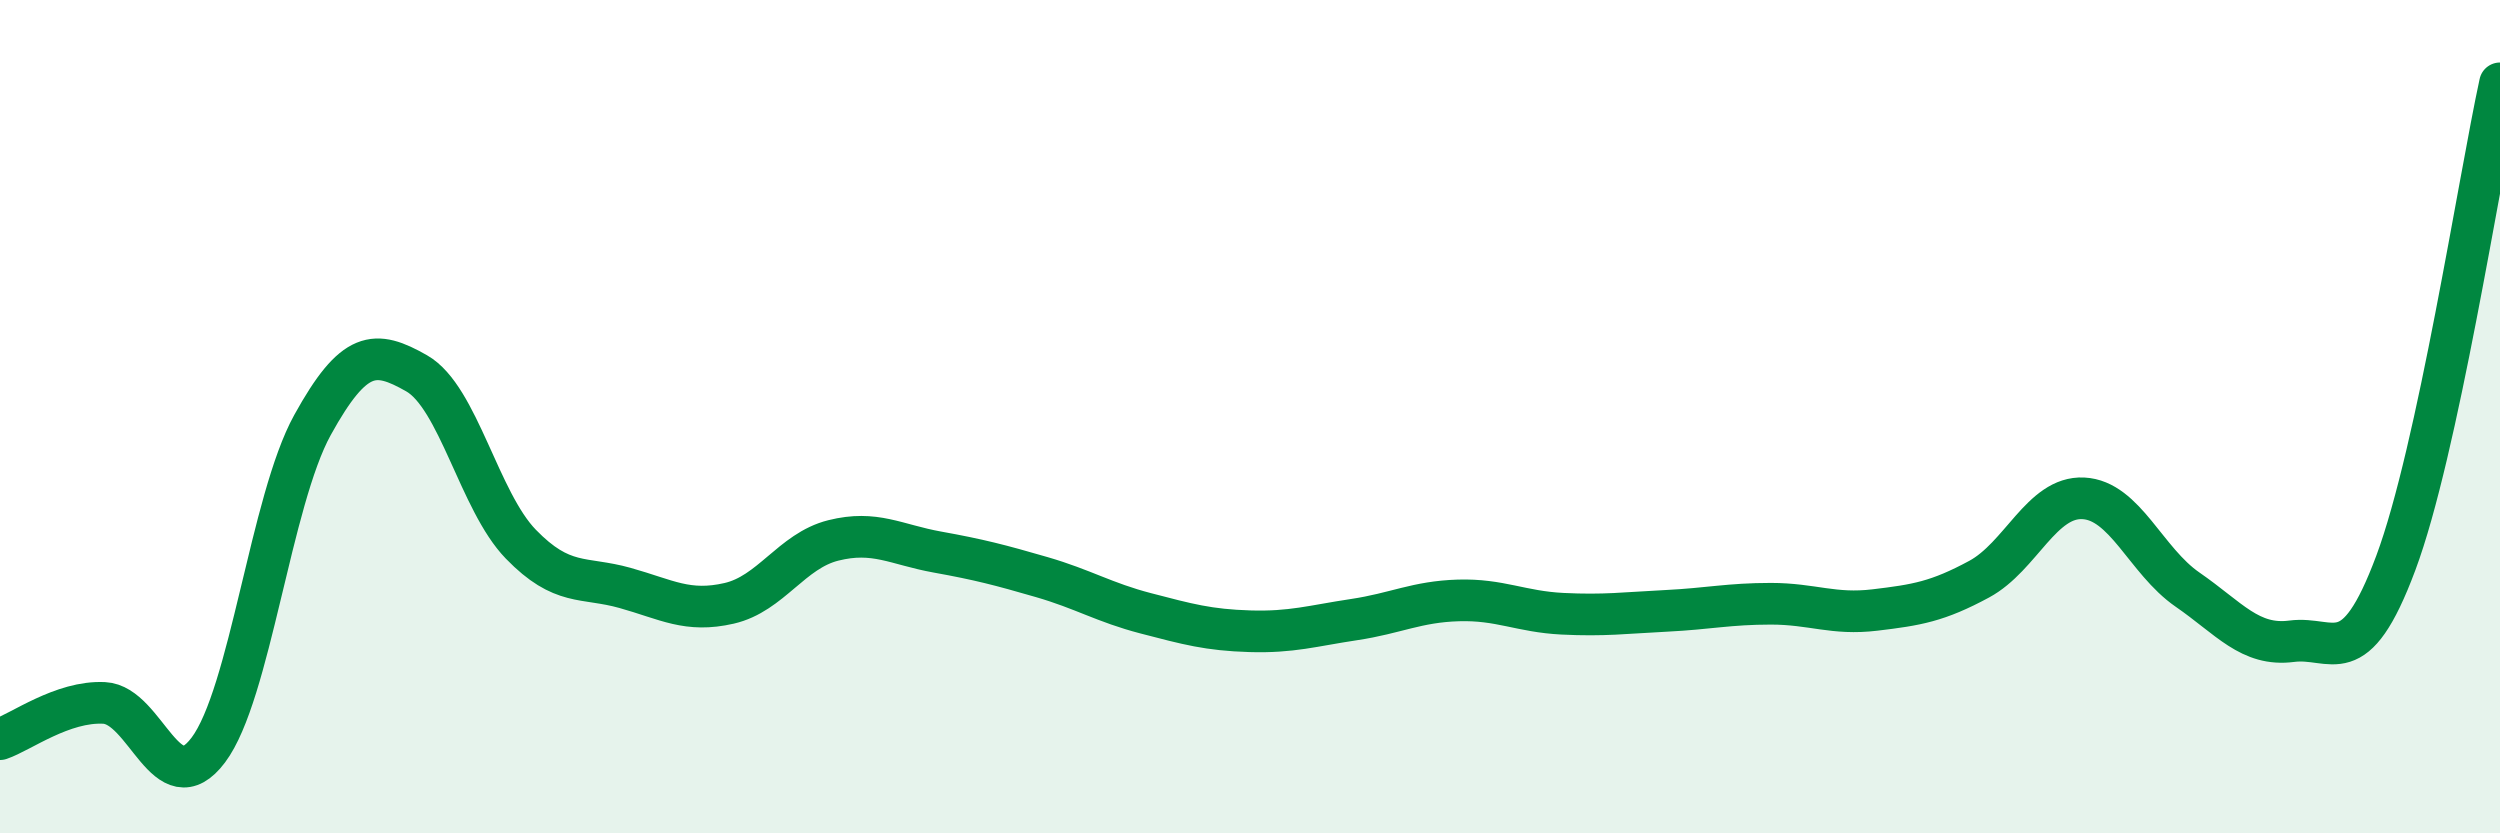
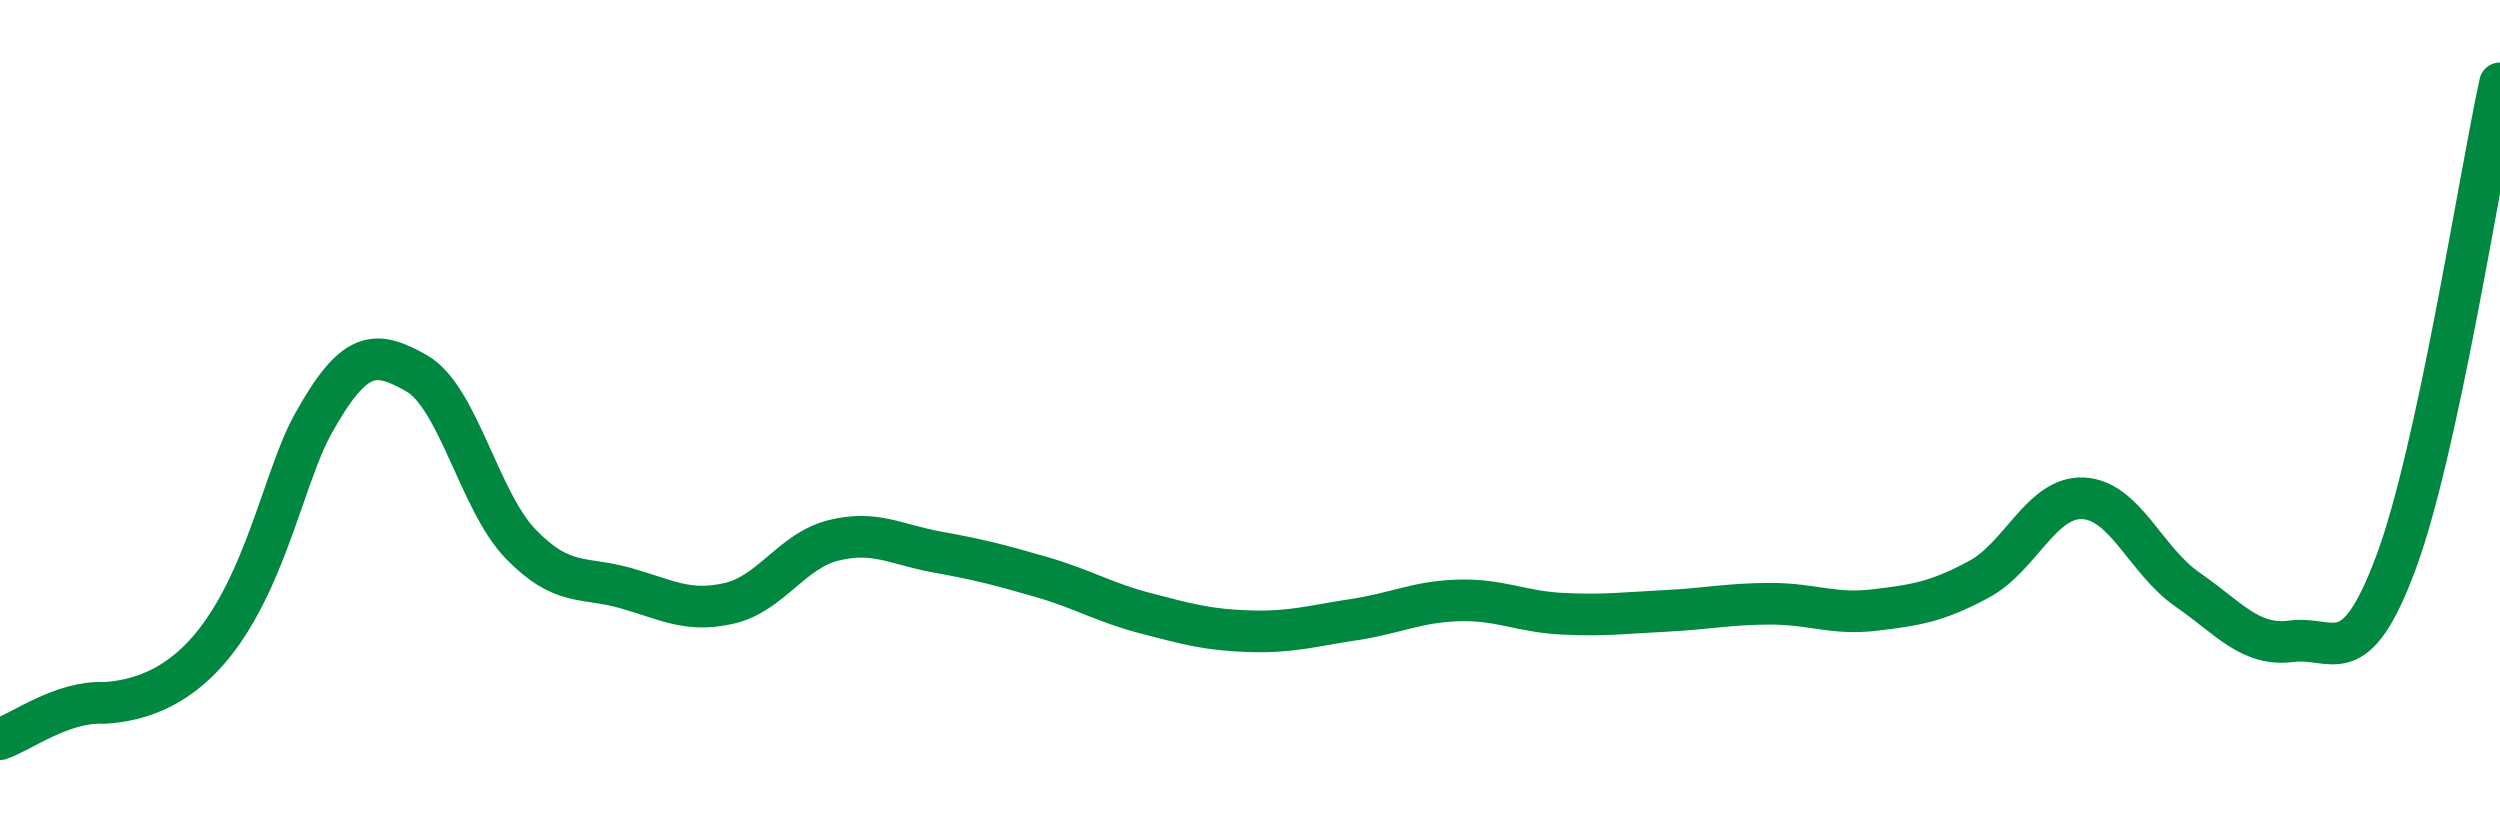
<svg xmlns="http://www.w3.org/2000/svg" width="60" height="20" viewBox="0 0 60 20">
-   <path d="M 0,17.74 C 0.5,17.57 1.5,16.82 2.5,16.87 C 3.5,16.92 4,19.33 5,18 C 6,16.67 6.5,12.01 7.5,10.2 C 8.5,8.39 9,8.39 10,8.96 C 11,9.53 11.5,12.03 12.5,13.06 C 13.5,14.09 14,13.83 15,14.11 C 16,14.39 16.5,14.71 17.5,14.48 C 18.5,14.25 19,13.22 20,12.97 C 21,12.72 21.5,13.07 22.5,13.25 C 23.5,13.43 24,13.56 25,13.85 C 26,14.14 26.5,14.46 27.5,14.72 C 28.5,14.98 29,15.12 30,15.15 C 31,15.18 31.5,15.02 32.5,14.87 C 33.5,14.72 34,14.44 35,14.41 C 36,14.38 36.5,14.68 37.5,14.73 C 38.5,14.78 39,14.71 40,14.66 C 41,14.61 41.5,14.49 42.5,14.49 C 43.5,14.49 44,14.76 45,14.64 C 46,14.52 46.5,14.44 47.5,13.9 C 48.5,13.36 49,11.91 50,11.96 C 51,12.01 51.5,13.46 52.5,14.15 C 53.5,14.84 54,15.52 55,15.39 C 56,15.26 56.5,16.19 57.5,13.51 C 58.5,10.83 59.5,4.3 60,2L60 20L0 20Z" fill="#008740" opacity="0.1" stroke-linecap="round" stroke-linejoin="round" />
-   <path d="M 0,17.74 C 0.5,17.57 1.5,16.82 2.5,16.87 C 3.5,16.92 4,19.33 5,18 C 6,16.67 6.5,12.01 7.5,10.2 C 8.5,8.39 9,8.39 10,8.96 C 11,9.53 11.5,12.03 12.5,13.06 C 13.5,14.09 14,13.83 15,14.11 C 16,14.39 16.5,14.71 17.5,14.48 C 18.5,14.25 19,13.22 20,12.97 C 21,12.72 21.5,13.07 22.5,13.25 C 23.5,13.43 24,13.56 25,13.85 C 26,14.14 26.5,14.46 27.5,14.72 C 28.5,14.98 29,15.12 30,15.15 C 31,15.18 31.5,15.02 32.5,14.87 C 33.5,14.72 34,14.44 35,14.41 C 36,14.38 36.5,14.68 37.5,14.73 C 38.5,14.78 39,14.71 40,14.66 C 41,14.61 41.5,14.49 42.5,14.49 C 43.5,14.49 44,14.76 45,14.64 C 46,14.52 46.5,14.44 47.5,13.9 C 48.5,13.36 49,11.91 50,11.96 C 51,12.01 51.5,13.46 52.5,14.15 C 53.5,14.84 54,15.52 55,15.39 C 56,15.26 56.5,16.19 57.5,13.51 C 58.5,10.83 59.5,4.3 60,2" stroke="#008740" stroke-width="1" fill="none" stroke-linecap="round" stroke-linejoin="round" />
+   <path d="M 0,17.74 C 0.5,17.57 1.5,16.82 2.5,16.87 C 6,16.67 6.5,12.01 7.5,10.2 C 8.5,8.39 9,8.39 10,8.96 C 11,9.53 11.5,12.03 12.5,13.06 C 13.5,14.09 14,13.83 15,14.11 C 16,14.39 16.5,14.71 17.5,14.48 C 18.5,14.25 19,13.22 20,12.97 C 21,12.72 21.5,13.07 22.5,13.25 C 23.5,13.43 24,13.56 25,13.85 C 26,14.14 26.5,14.46 27.5,14.72 C 28.5,14.98 29,15.12 30,15.15 C 31,15.18 31.5,15.02 32.5,14.87 C 33.5,14.72 34,14.44 35,14.41 C 36,14.38 36.5,14.68 37.5,14.73 C 38.5,14.78 39,14.71 40,14.66 C 41,14.61 41.5,14.49 42.5,14.49 C 43.5,14.49 44,14.76 45,14.64 C 46,14.52 46.5,14.44 47.5,13.9 C 48.5,13.36 49,11.91 50,11.96 C 51,12.01 51.5,13.46 52.5,14.15 C 53.5,14.84 54,15.52 55,15.39 C 56,15.26 56.5,16.19 57.5,13.51 C 58.5,10.83 59.5,4.3 60,2" stroke="#008740" stroke-width="1" fill="none" stroke-linecap="round" stroke-linejoin="round" />
</svg>